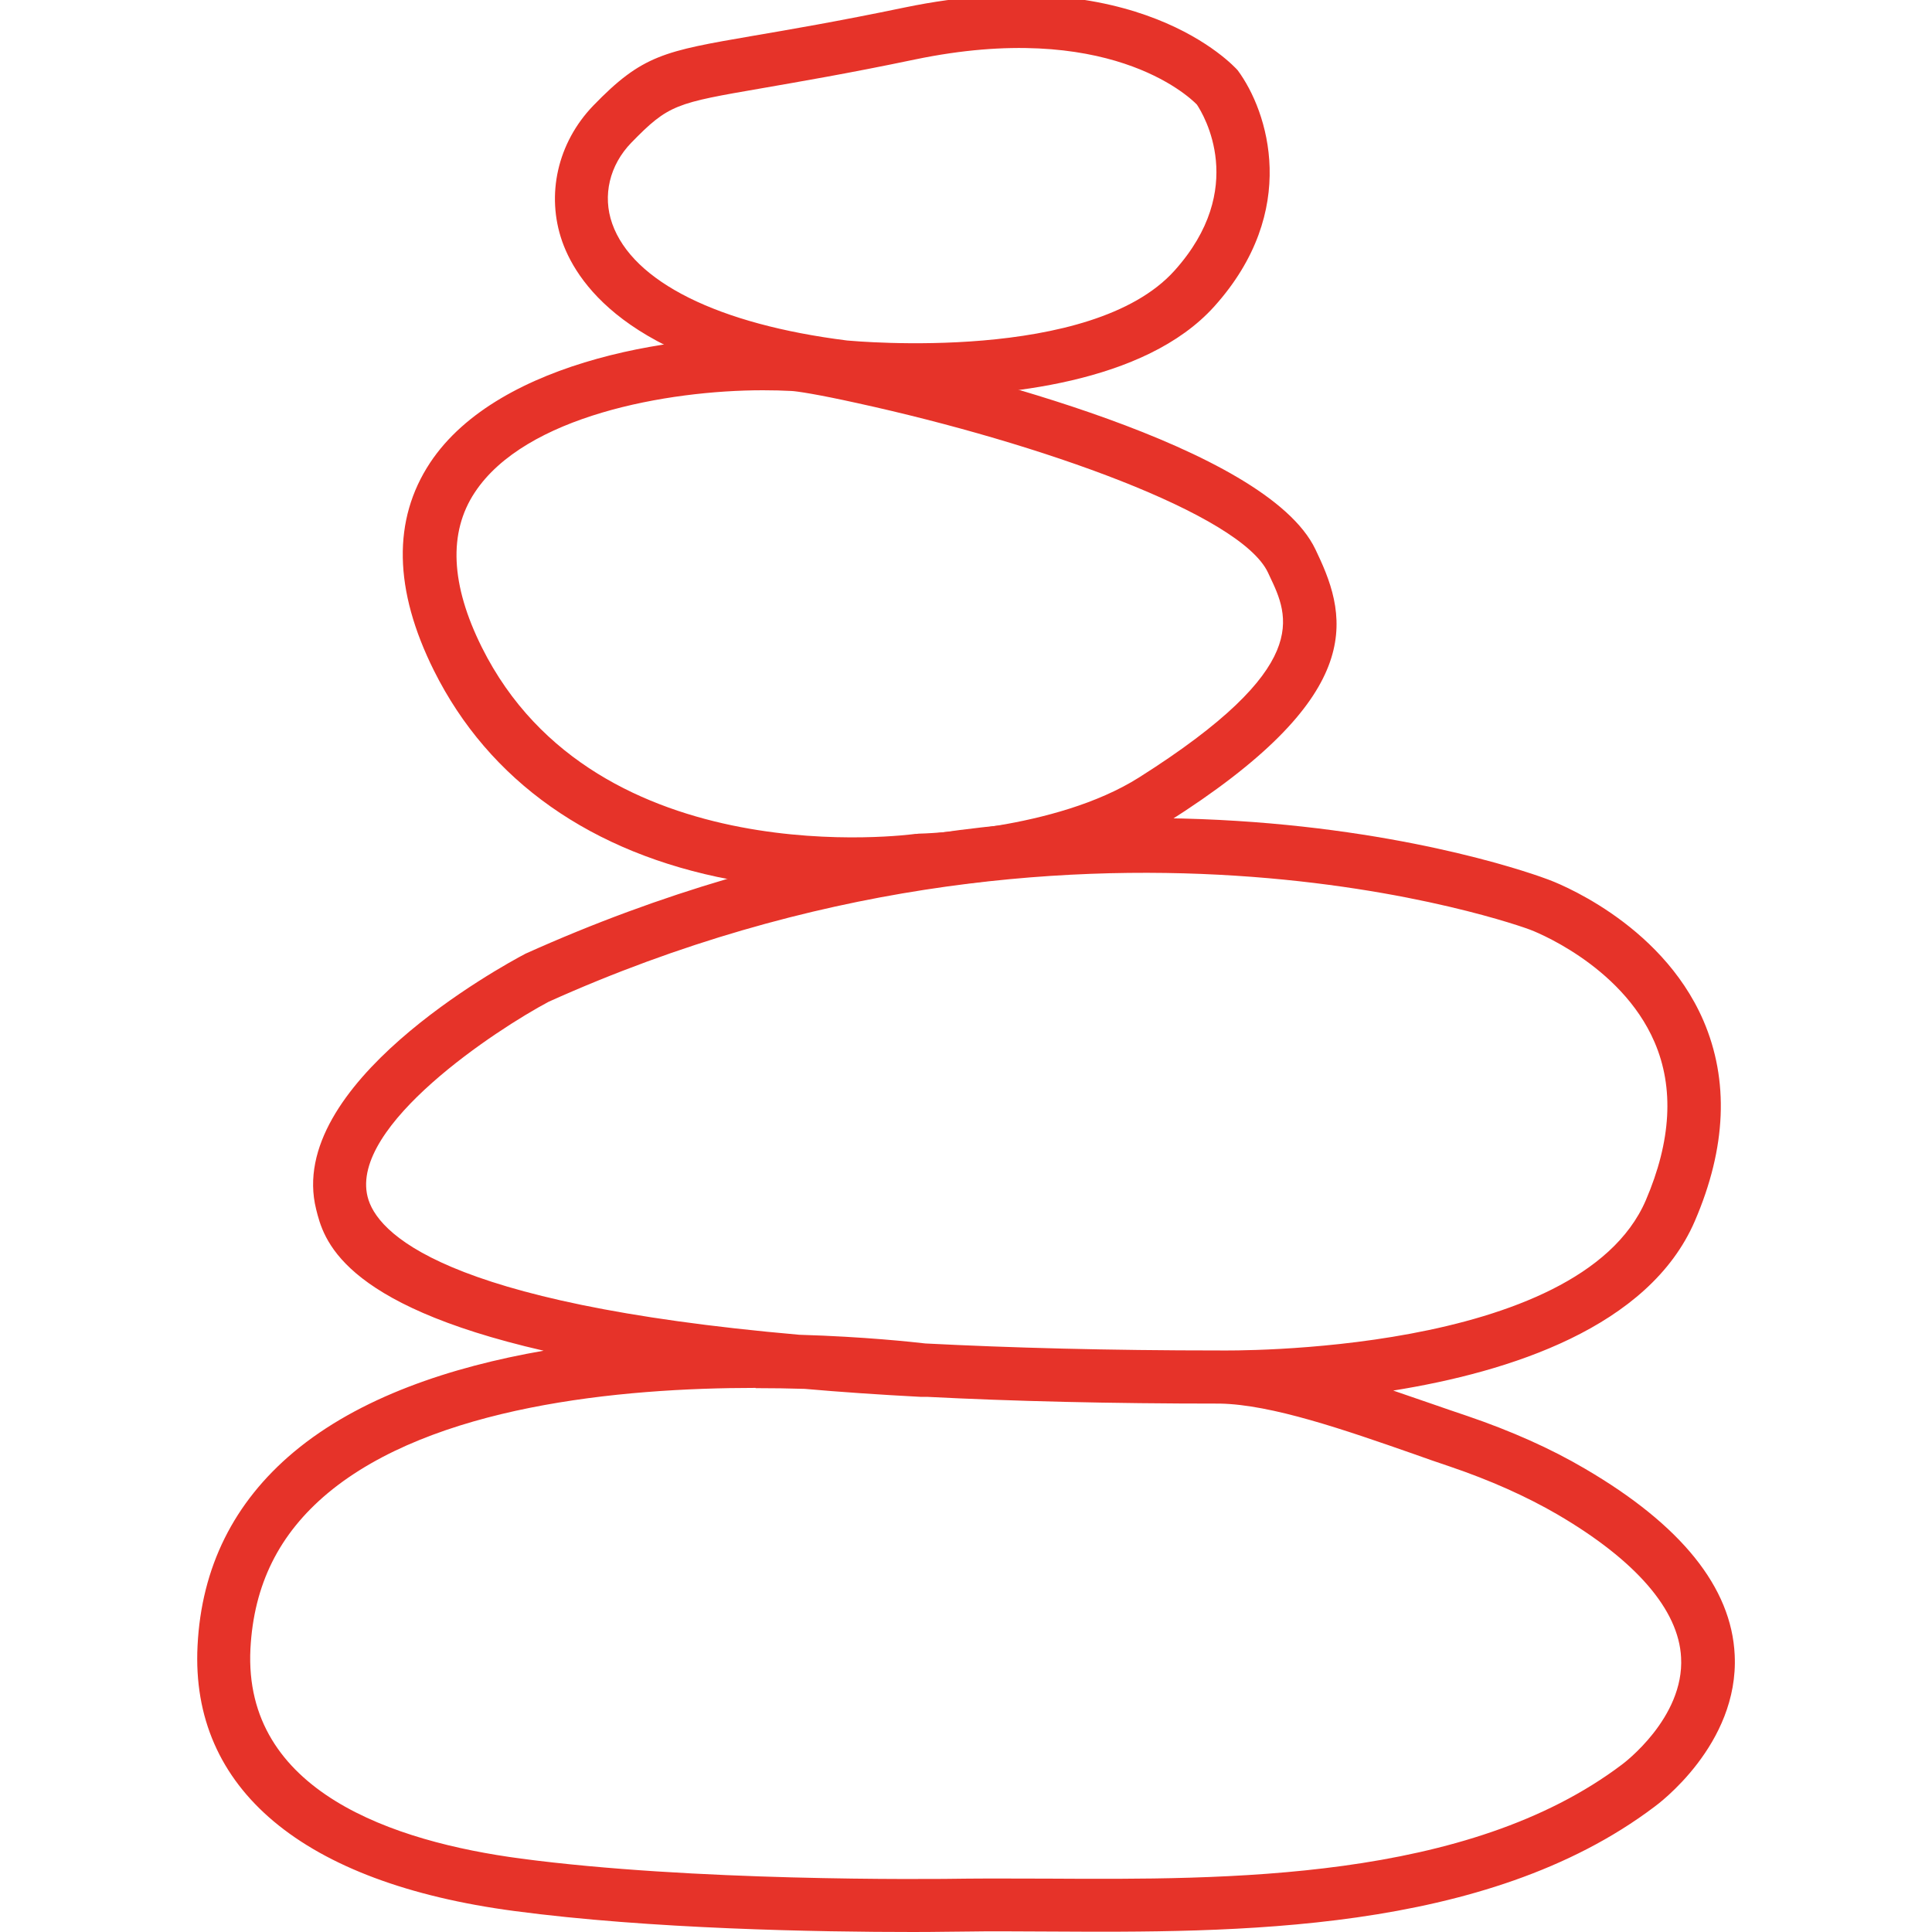
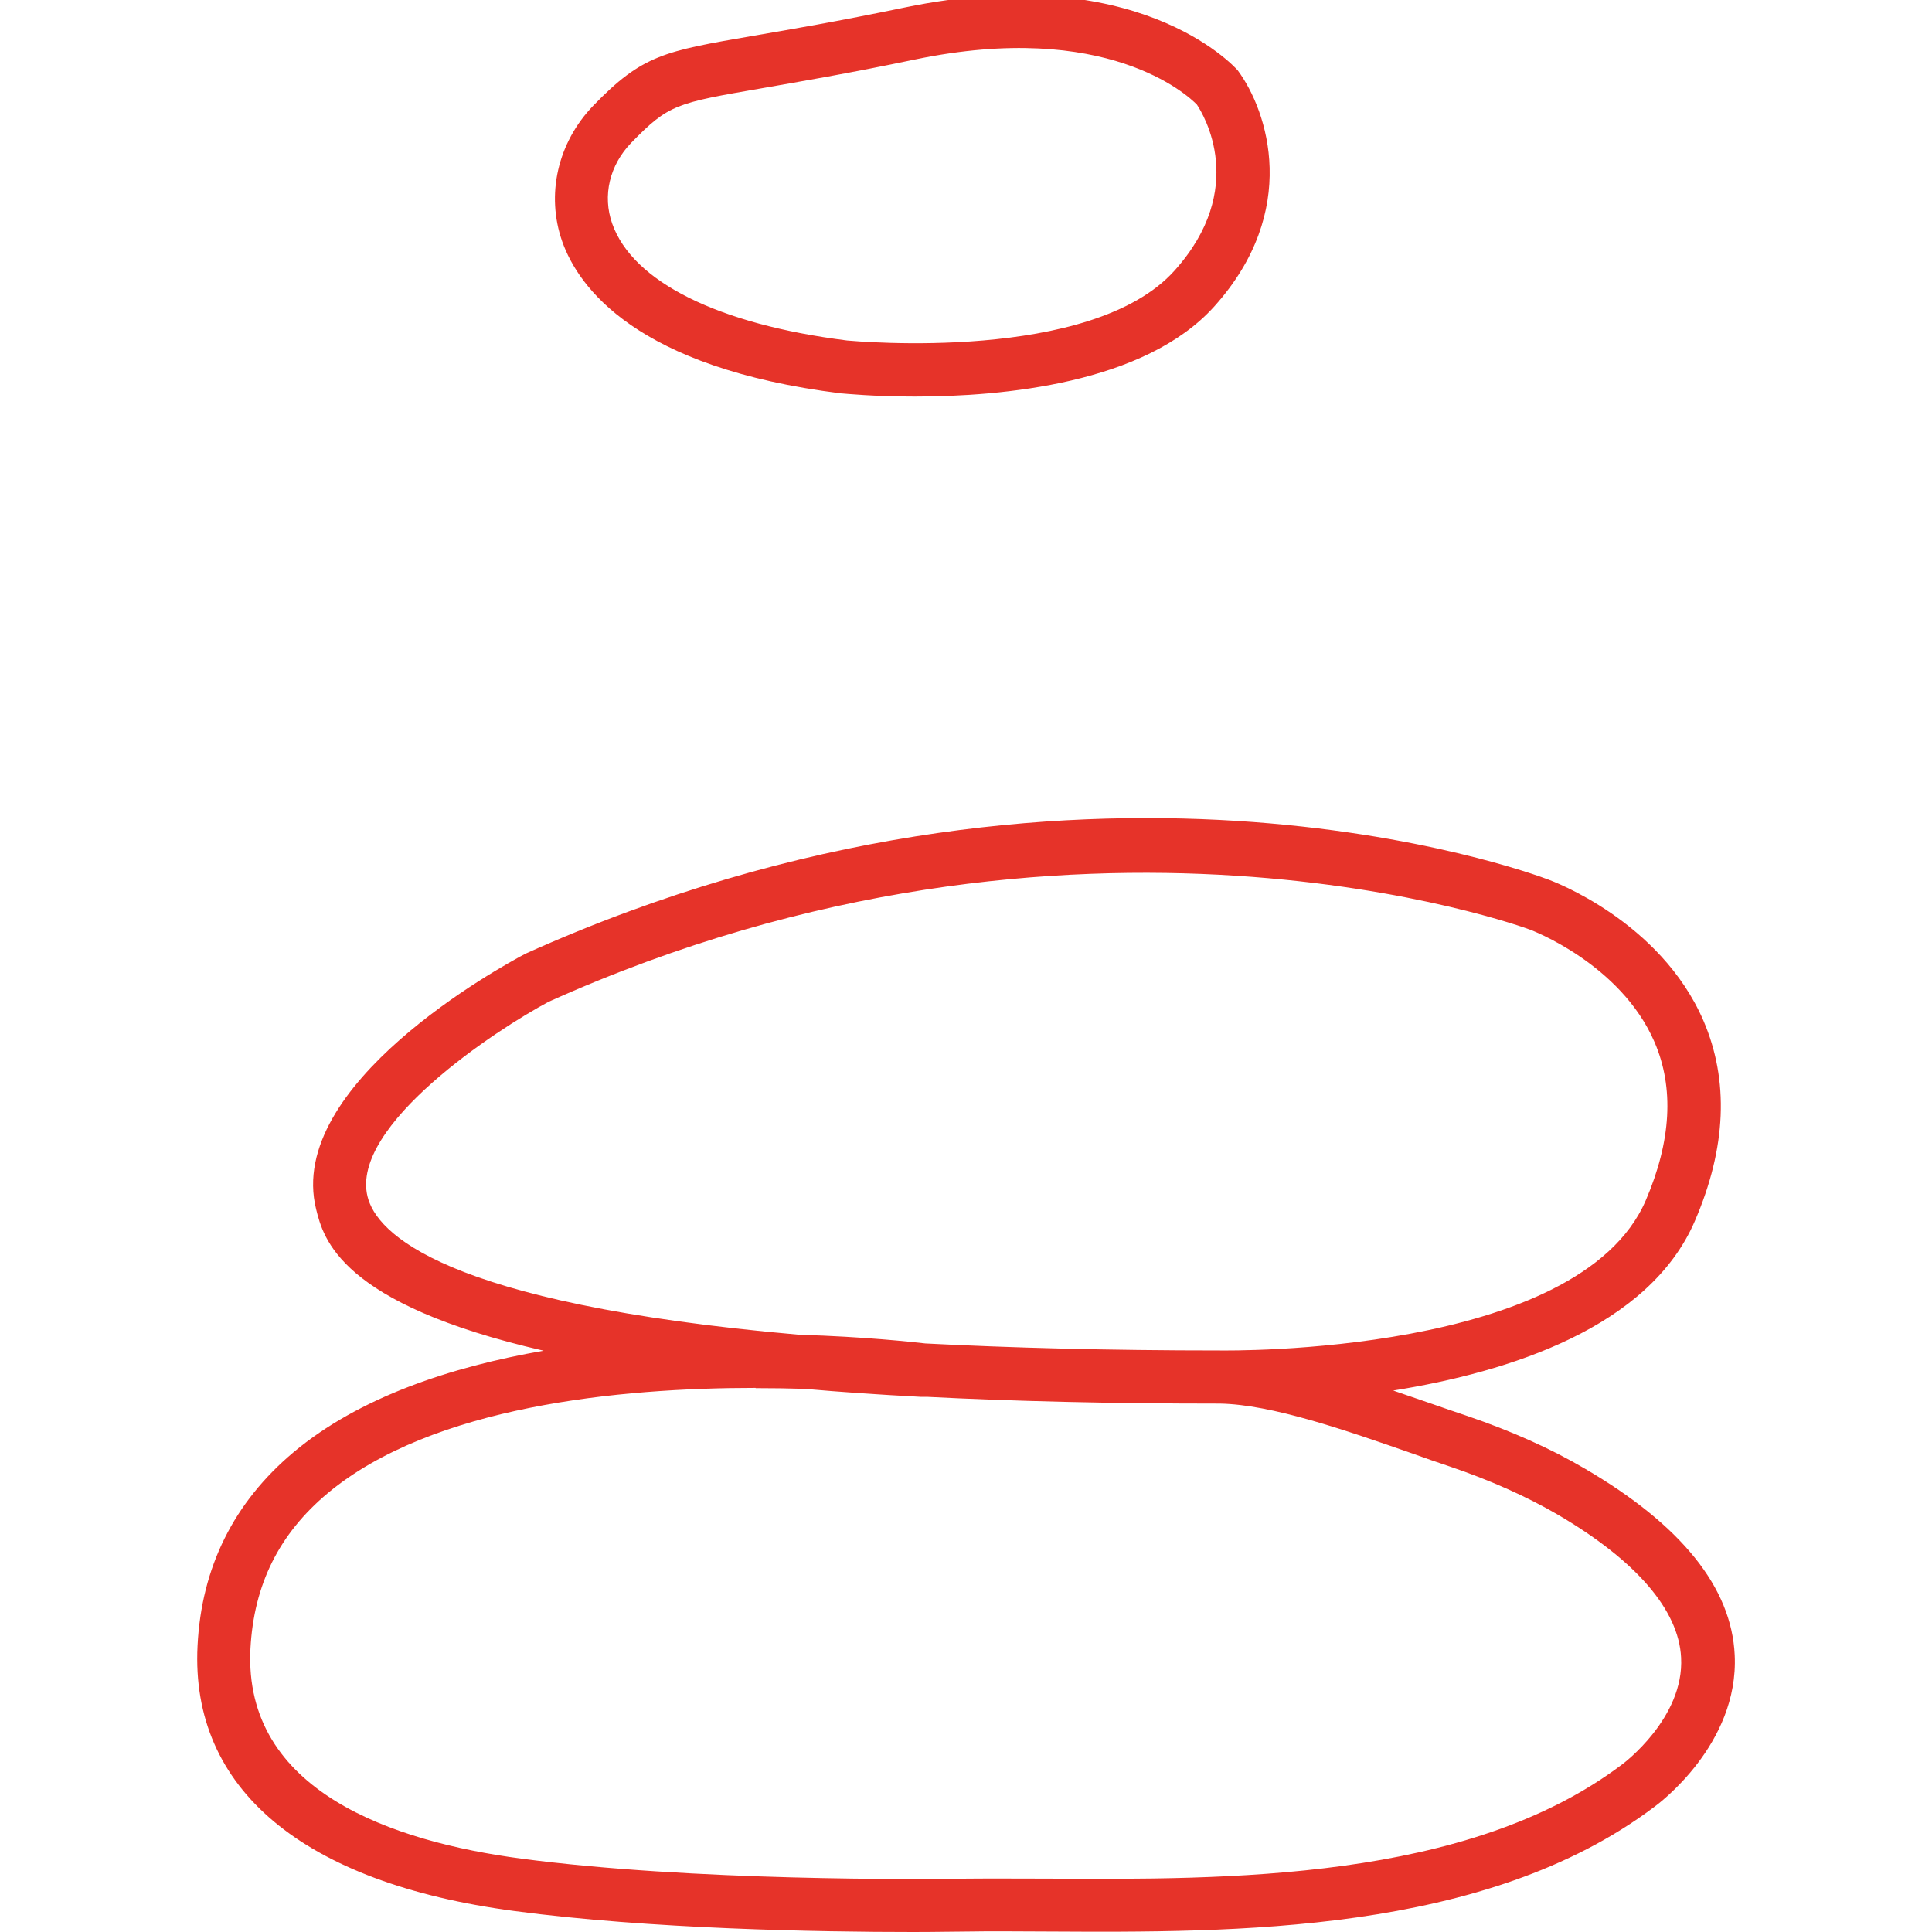
<svg xmlns="http://www.w3.org/2000/svg" id="Livello_1" data-name="Livello 1" viewBox="0 0 80 80">
  <defs>
    <style>
      .cls-1 {
        fill: #e63329;
      }
    </style>
  </defs>
  <path class="cls-1" d="M37.82,80c-3.92,0-10.9-.12-16.53-.87-8.75-1.16-13.41-5.06-13.11-10.98.16-3.25,1.5-5.94,3.98-8.02,2.71-2.27,6.5-3.53,10.35-4.2-8.45-1.94-9.12-4.65-9.42-5.86-1.28-5.15,7.64-10.04,8.67-10.58,22.82-10.27,41.56-3.37,42.35-3.07.17.06,4.63,1.71,6.42,5.83,1.07,2.48.96,5.27-.35,8.31-1.9,4.41-7.68,6.25-12.49,7.02.53.18,1.07.37,1.6.55.49.17.98.34,1.46.5,1.82.62,3.46,1.35,4.87,2.18,3.99,2.33,6.08,4.92,6.21,7.72.18,3.71-3.19,6.19-3.33,6.29-7,5.28-17.46,5.2-25.1,5.16-1.17,0-2.27-.02-3.27,0-.53,0-1.32.02-2.31.02ZM31.29,57.47c-5.65,0-13.39.75-17.72,4.36-2.02,1.69-3.06,3.79-3.2,6.44-.3,5.91,5.92,7.99,11.2,8.69,7.08.94,16.67.86,18.52.83,1.01-.01,2.12,0,3.31,0,7.33.04,17.36.12,23.77-4.73.04-.03,2.58-1.92,2.44-4.43-.1-1.97-1.87-4.02-5.12-5.92-1.29-.75-2.79-1.42-4.47-1.99-.48-.16-.97-.33-1.47-.51-2.89-1.01-5.89-2.05-8.03-2.09,0,0,0,0,0,0-4.59,0-8.62-.1-12.14-.28-.07,0-.14,0-.21,0,0,0-.03,0-.06,0-1.71-.09-3.31-.2-4.79-.33-.64-.02-1.32-.03-2.03-.03ZM50.56,55.92c.24,0,14.82.22,17.59-6.22,1.05-2.45,1.18-4.65.36-6.55-1.4-3.25-5.13-4.65-5.17-4.66-.2-.08-18.73-6.86-40.62,2.99-2.13,1.13-8.23,5.12-7.5,8.07.36,1.47,3.02,4.42,17.88,5.72,2.71.08,4.69.3,5.22.36,3.51.18,7.55.29,12.2.29h.03Z" />
-   <path class="cls-1" d="M35.22,36.88c-1.37,0-3.11-.1-4.98-.46-5.75-1.09-9.99-4.08-12.27-8.65-1.67-3.35-1.72-6.25-.16-8.61,2.85-4.3,10.58-5.46,15.09-5.17.48.03,1.62.23,3.05.55,3.83.84,16.47,3.91,18.52,8.21l.07.15c1.34,2.8,1.97,5.98-6.2,11.15-3.84,2.43-9.47,2.65-10.2,2.67-.29.04-1.38.17-2.92.17ZM31.59,16.16c-3.95,0-9.84,1.06-11.93,4.23-1.1,1.66-1,3.82.29,6.41,4.75,9.53,17.82,7.75,17.95,7.73.05,0,.09,0,.14-.01.06,0,5.64-.12,9.13-2.33,7.21-4.56,6.2-6.66,5.4-8.34l-.07-.15c-1.15-2.41-9.42-5.35-17.01-7.01-1.67-.37-2.5-.49-2.71-.5-.37-.02-.77-.03-1.19-.03Z" />
  <path class="cls-1" d="M37.87,16.42c-1.69,0-2.88-.12-3.02-.13,0,0-.01,0-.02,0-8.5-1.06-10.88-4.4-11.55-6.29-.68-1.94-.19-4.09,1.28-5.62,2.04-2.11,2.93-2.26,6.64-2.9,1.46-.25,3.47-.59,6.26-1.17,9.6-1.99,13.62,2.41,13.79,2.6,1.26,1.7,2.59,5.82-.97,9.78-2.88,3.2-8.78,3.73-12.39,3.73ZM35.08,14.1c.37.03,10.11.93,13.55-2.89,3.06-3.4,1.21-6.46.93-6.88-.38-.39-3.75-3.51-11.66-1.87-2.82.59-4.85.93-6.33,1.19-3.59.62-3.88.67-5.43,2.26-.9.93-1.2,2.19-.79,3.35.85,2.41,4.39,4.17,9.73,4.84Z" />
</svg>